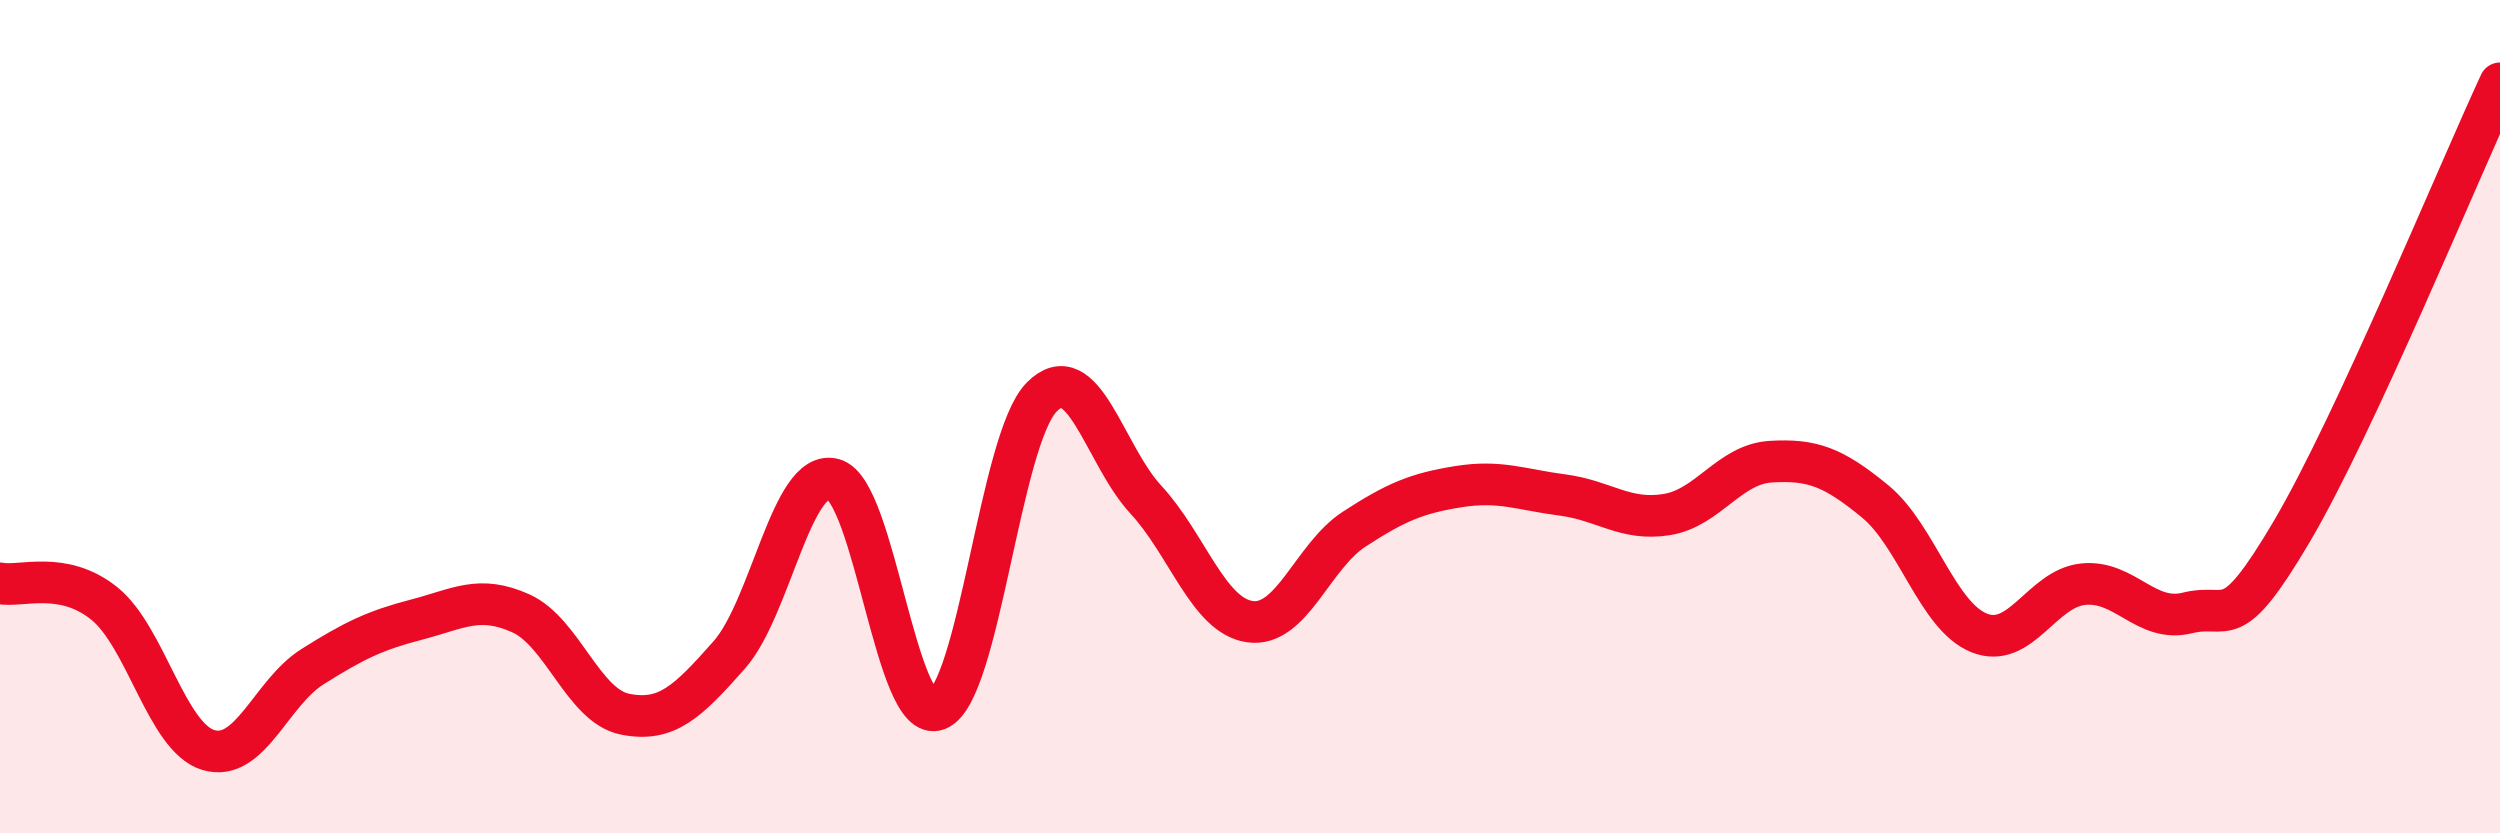
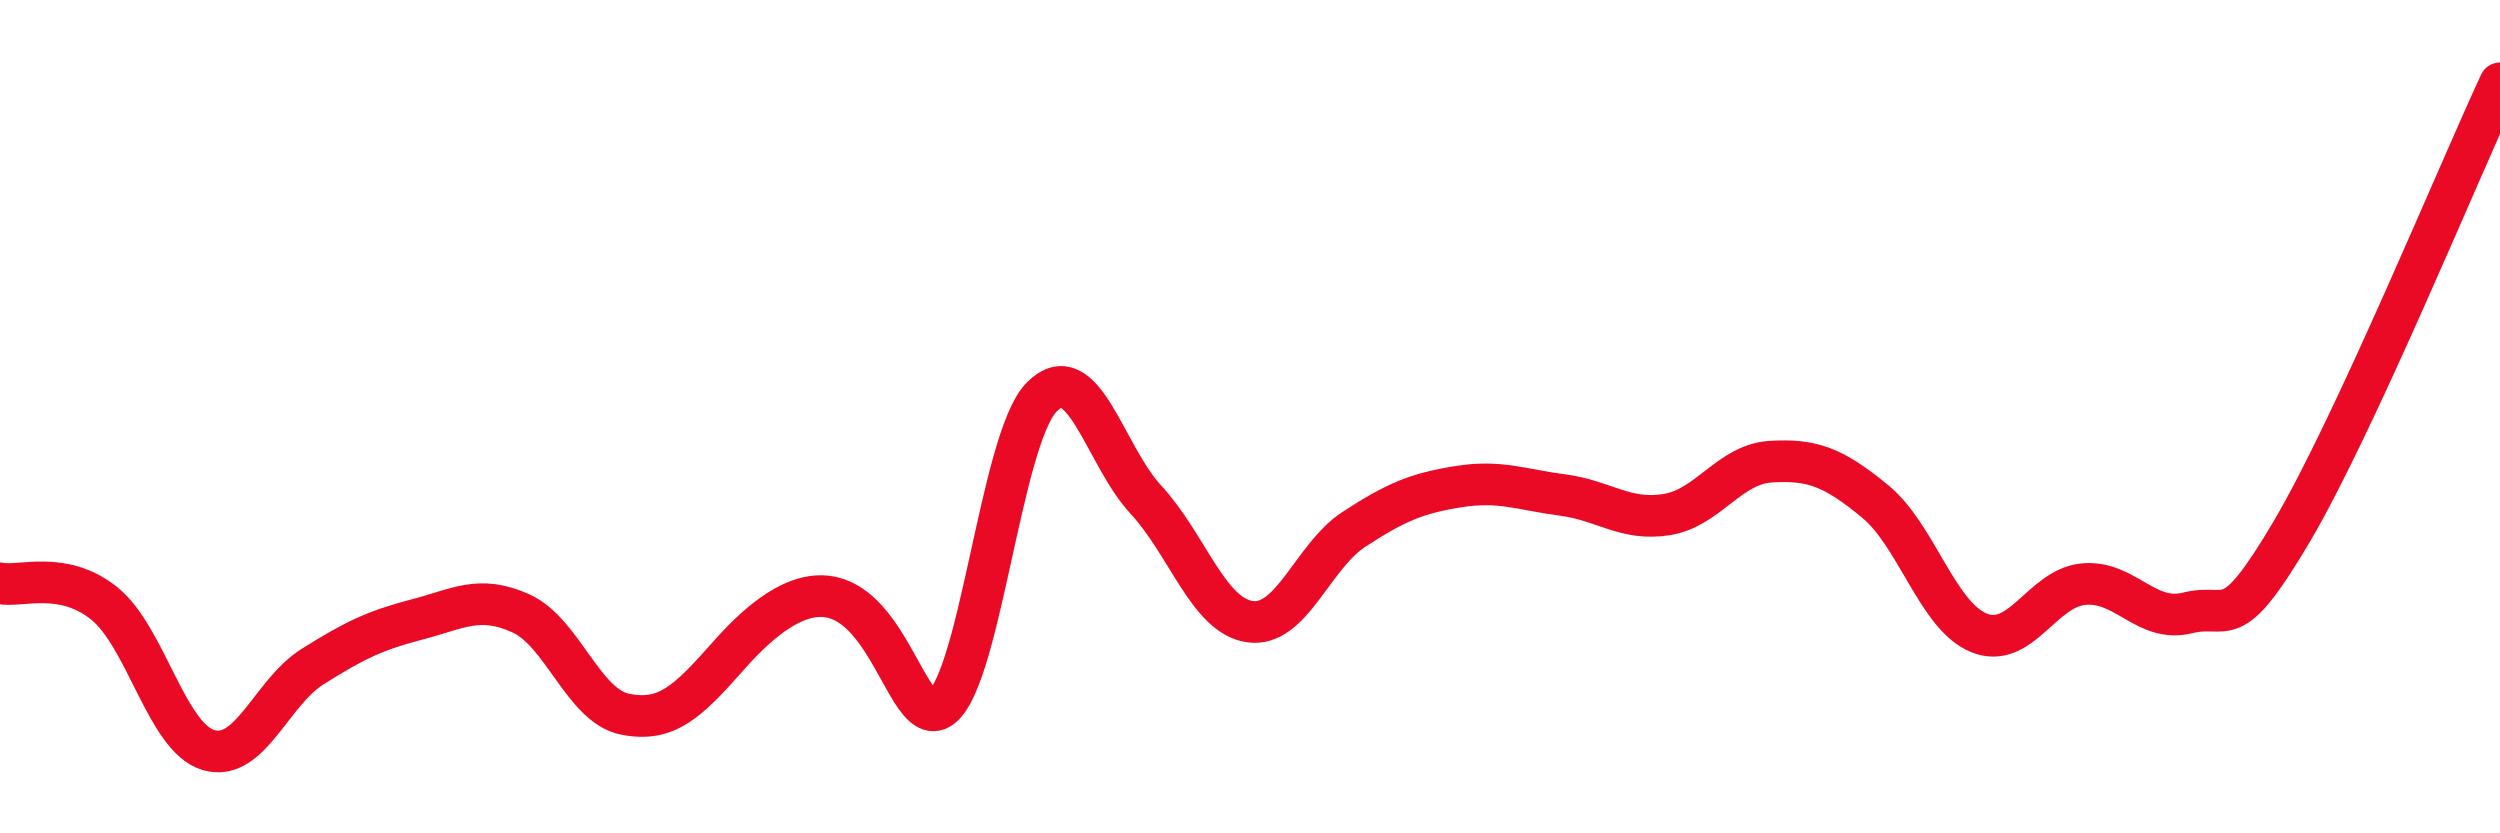
<svg xmlns="http://www.w3.org/2000/svg" width="60" height="20" viewBox="0 0 60 20">
-   <path d="M 0,14 C 0.5,14.1 1.5,13.68 2.5,14.48 C 3.5,15.28 4,17.7 5,18 C 6,18.3 6.5,16.63 7.5,16 C 8.5,15.37 9,15.13 10,14.87 C 11,14.61 11.5,14.27 12.5,14.72 C 13.5,15.17 14,16.94 15,17.14 C 16,17.34 16.5,16.85 17.5,15.72 C 18.5,14.59 19,11.24 20,11.5 C 21,11.76 21.5,17.42 22.5,17.03 C 23.5,16.64 24,10.54 25,9.53 C 26,8.52 26.5,10.91 27.5,11.99 C 28.5,13.07 29,14.78 30,14.92 C 31,15.06 31.5,13.35 32.5,12.7 C 33.5,12.05 34,11.84 35,11.68 C 36,11.52 36.5,11.75 37.5,11.88 C 38.5,12.01 39,12.51 40,12.35 C 41,12.19 41.5,11.14 42.5,11.08 C 43.5,11.02 44,11.21 45,12.03 C 46,12.85 46.5,14.79 47.5,15.19 C 48.5,15.59 49,14.12 50,14.02 C 51,13.92 51.5,14.96 52.5,14.71 C 53.5,14.46 53.5,15.3 55,12.76 C 56.5,10.22 59,4.15 60,2L60 20L0 20Z" fill="#EB0A25" opacity="0.1" stroke-linecap="round" stroke-linejoin="round" />
-   <path d="M 0,14 C 0.5,14.1 1.5,13.68 2.5,14.48 C 3.5,15.28 4,17.7 5,18 C 6,18.3 6.5,16.63 7.5,16 C 8.5,15.37 9,15.13 10,14.87 C 11,14.61 11.5,14.27 12.5,14.72 C 13.5,15.17 14,16.94 15,17.14 C 16,17.34 16.5,16.85 17.5,15.72 C 18.5,14.59 19,11.24 20,11.5 C 21,11.76 21.5,17.42 22.5,17.03 C 23.5,16.64 24,10.54 25,9.53 C 26,8.52 26.5,10.91 27.5,11.99 C 28.5,13.07 29,14.78 30,14.92 C 31,15.06 31.5,13.35 32.5,12.7 C 33.5,12.05 34,11.84 35,11.68 C 36,11.52 36.5,11.75 37.5,11.88 C 38.5,12.01 39,12.51 40,12.35 C 41,12.19 41.5,11.14 42.5,11.08 C 43.5,11.02 44,11.21 45,12.03 C 46,12.85 46.5,14.79 47.5,15.19 C 48.5,15.59 49,14.12 50,14.02 C 51,13.92 51.5,14.96 52.5,14.71 C 53.5,14.46 53.5,15.3 55,12.76 C 56.5,10.22 59,4.15 60,2" stroke="#EB0A25" stroke-width="1" fill="none" stroke-linecap="round" stroke-linejoin="round" />
+   <path d="M 0,14 C 0.5,14.1 1.5,13.68 2.5,14.48 C 3.5,15.28 4,17.7 5,18 C 6,18.3 6.5,16.63 7.5,16 C 8.5,15.37 9,15.13 10,14.87 C 11,14.61 11.5,14.27 12.5,14.72 C 13.5,15.17 14,16.94 15,17.14 C 16,17.34 16.5,16.85 17.5,15.72 C 21,11.76 21.5,17.42 22.5,17.03 C 23.5,16.64 24,10.54 25,9.53 C 26,8.52 26.5,10.91 27.5,11.99 C 28.5,13.07 29,14.78 30,14.92 C 31,15.06 31.5,13.35 32.5,12.7 C 33.5,12.05 34,11.84 35,11.68 C 36,11.52 36.5,11.75 37.5,11.88 C 38.5,12.01 39,12.51 40,12.35 C 41,12.19 41.5,11.14 42.5,11.08 C 43.5,11.02 44,11.21 45,12.03 C 46,12.85 46.5,14.79 47.5,15.19 C 48.5,15.59 49,14.12 50,14.02 C 51,13.92 51.5,14.96 52.5,14.71 C 53.5,14.46 53.5,15.3 55,12.76 C 56.5,10.22 59,4.15 60,2" stroke="#EB0A25" stroke-width="1" fill="none" stroke-linecap="round" stroke-linejoin="round" />
</svg>